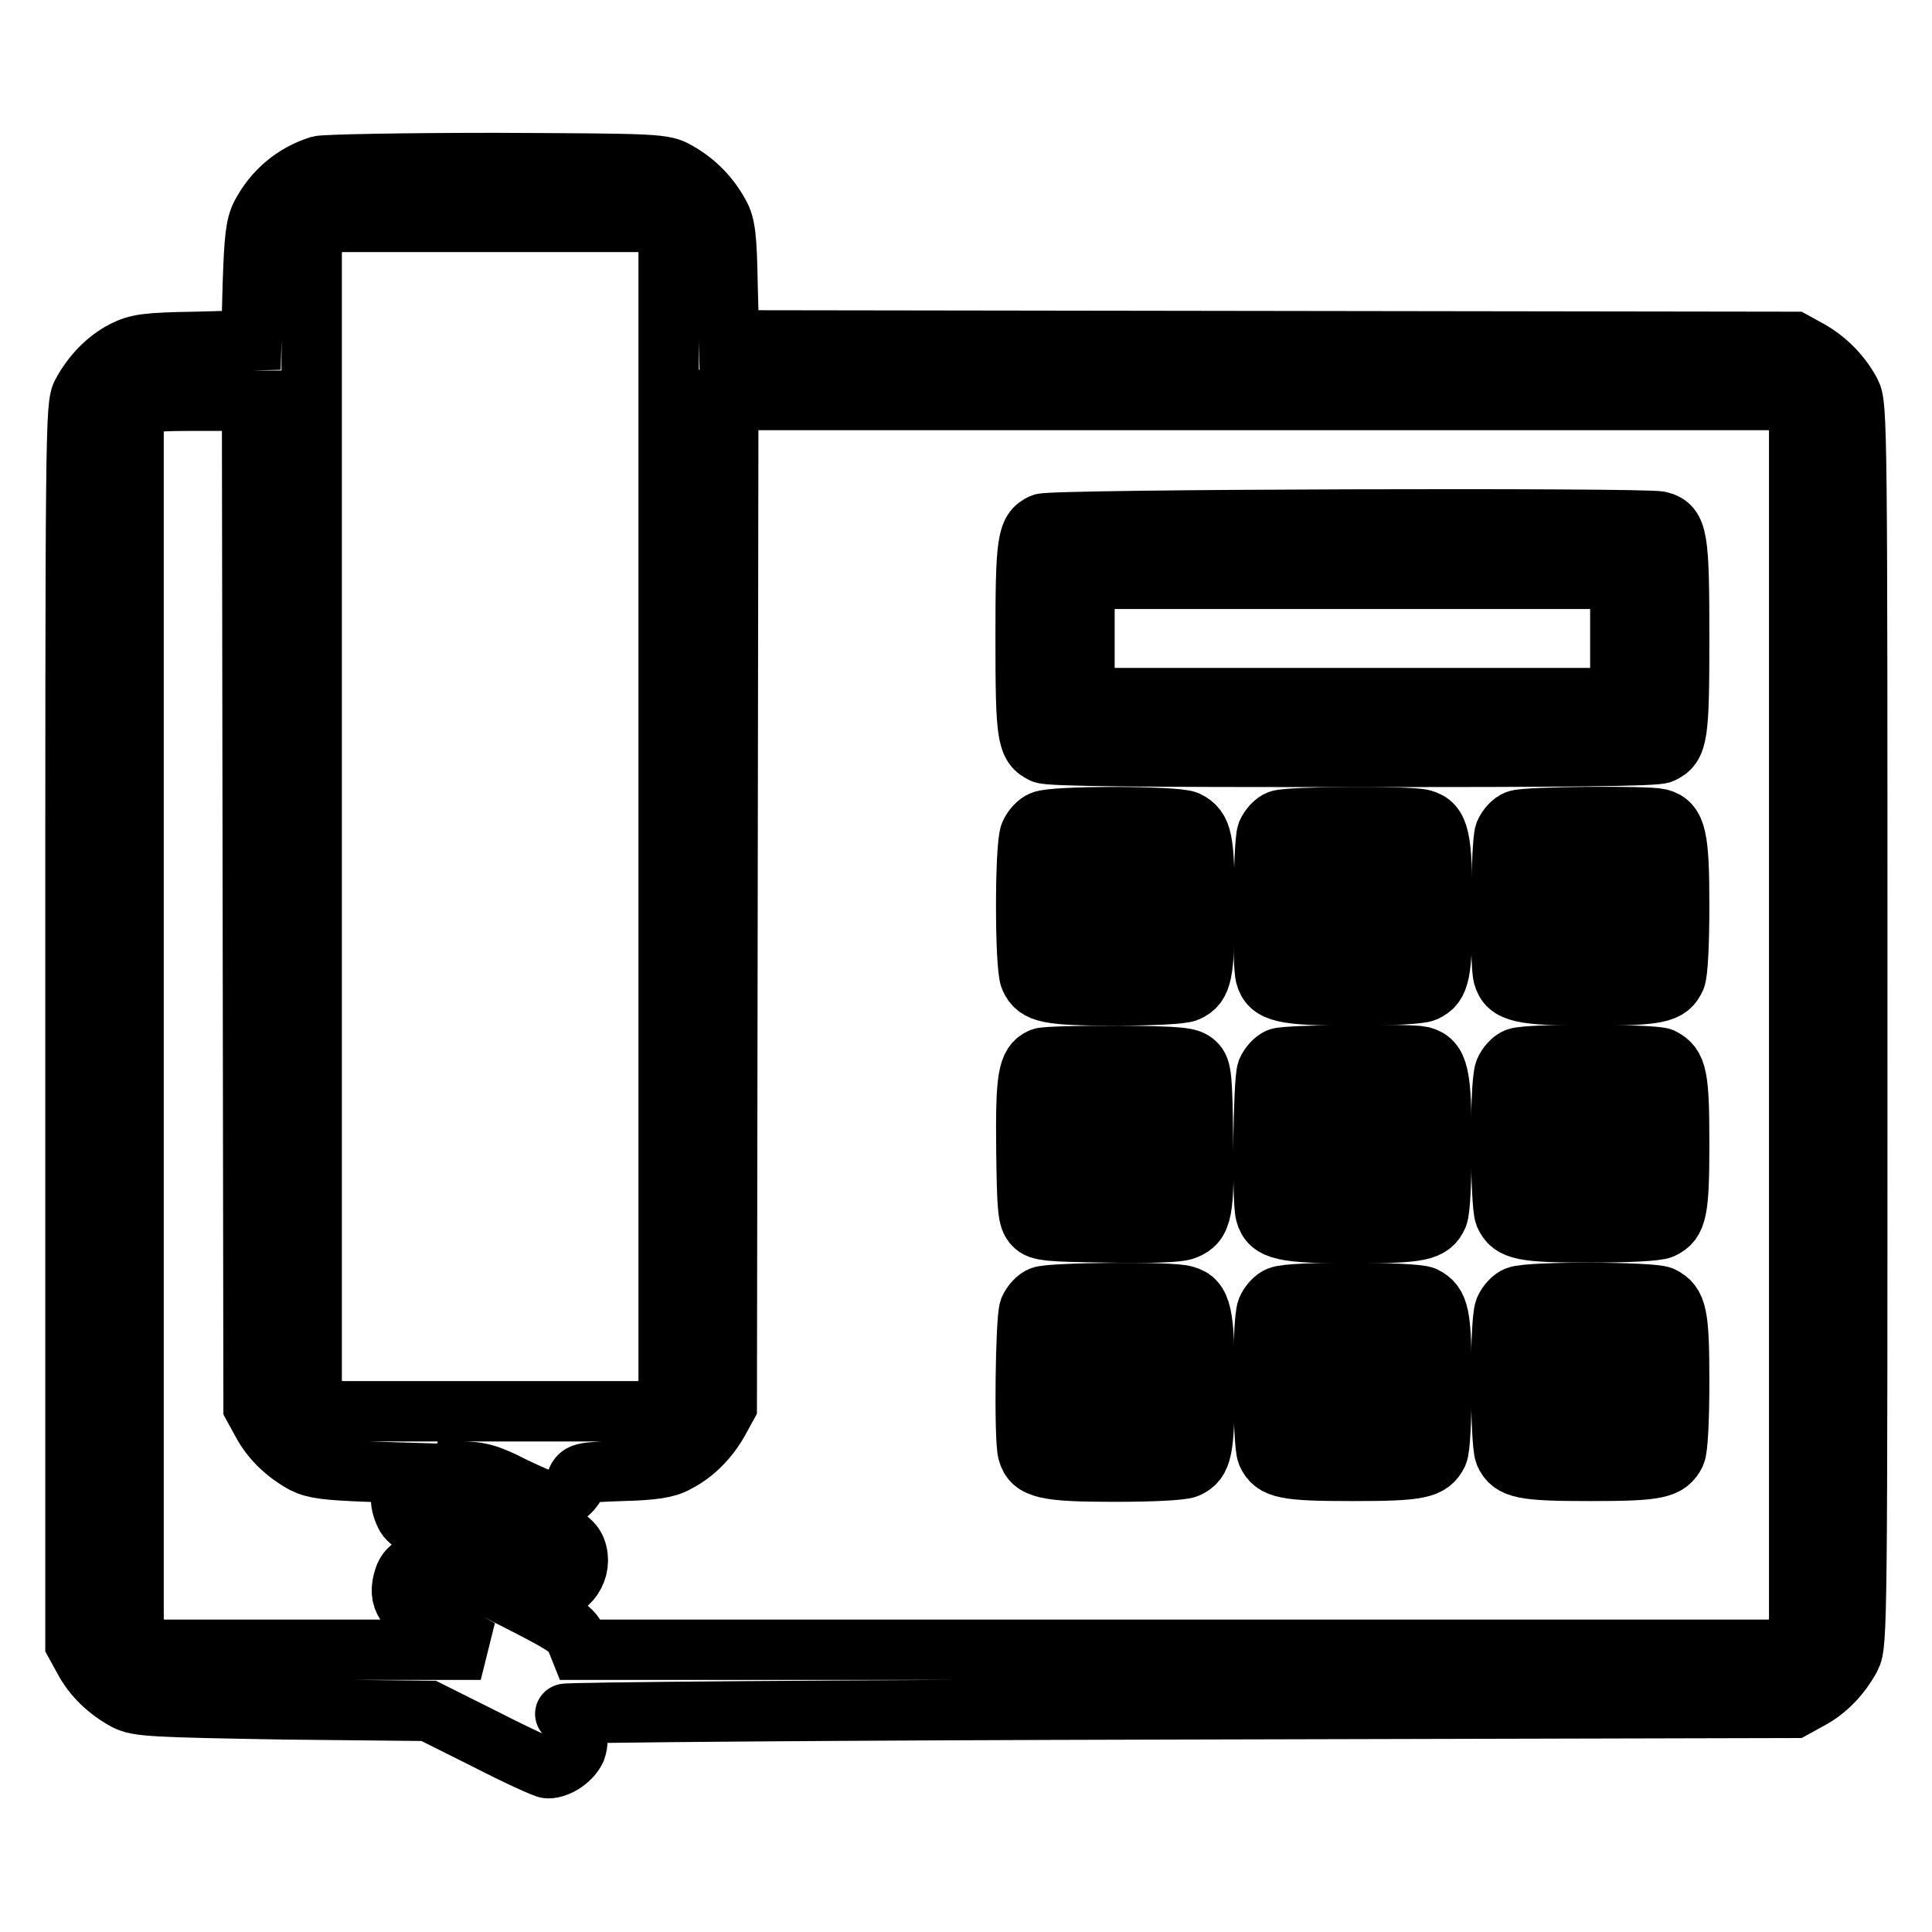
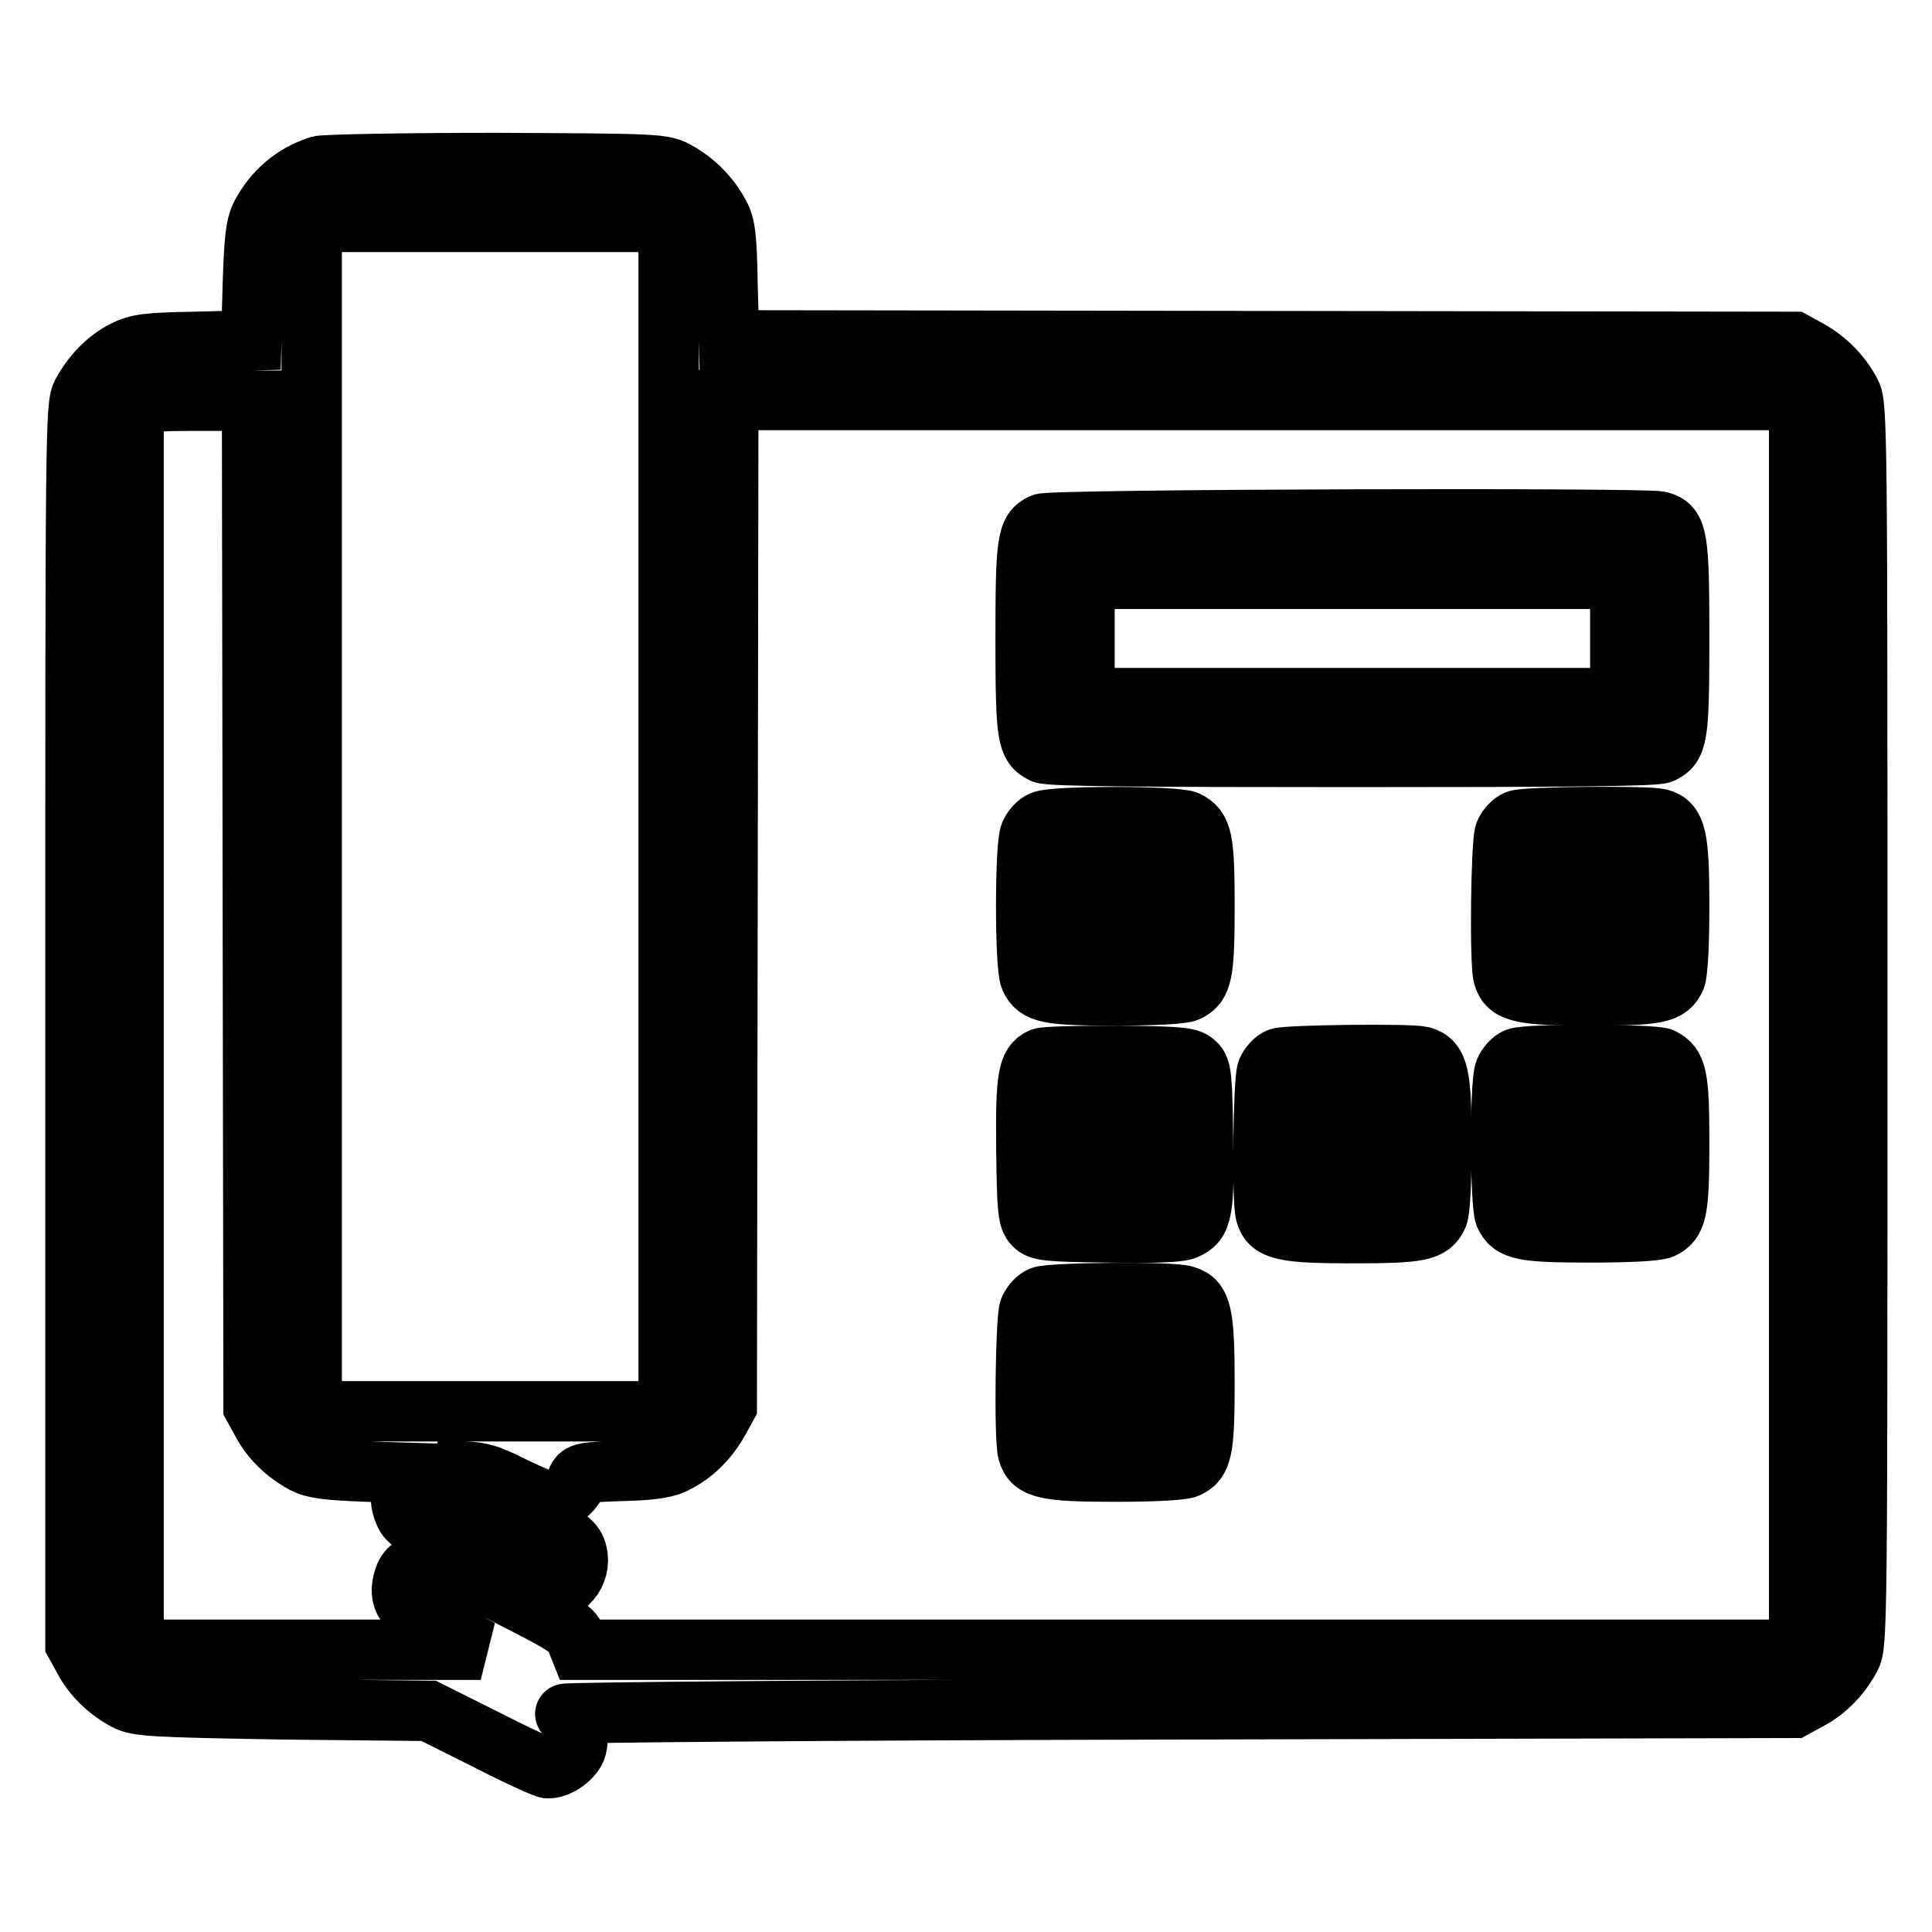
<svg xmlns="http://www.w3.org/2000/svg" version="1.1" x="0px" y="0px" viewBox="0 0 256 256" enable-background="new 0 0 256 256" xml:space="preserve">
  <g>
    <g>
      <g>
        <path stroke-width="8" fill-opacity="0" stroke="#000000" d="M42.3,22c-3.4,1.1-6,3.3-7.7,6.5c-0.7,1.4-0.9,3.1-1.1,9.2l-0.2,7.4l-7.4,0.2c-6.5,0.1-7.7,0.3-9.5,1.2c-2.3,1.2-4.2,3.2-5.5,5.6C10,53.7,10,56.7,10,135.8v82l1.1,2c1.2,2.3,3.2,4.2,5.6,5.5c1.6,0.8,3.4,0.9,20.9,1.2l19.2,0.2l7.6,3.8c4.1,2.1,7.8,3.8,8.2,3.8c1.4,0,3.1-1.2,3.7-2.5c0.6-1.7-0.1-4-1.4-4.7c-0.5-0.2,36-0.5,81-0.6l81.8-0.2l2-1.1c2.3-1.2,4.2-3.2,5.5-5.6c0.9-1.7,0.9-4.7,0.9-83.8c0-79.1,0-82.1-0.9-83.8c-1.3-2.4-3.2-4.3-5.5-5.6l-2-1.1l-70.6-0.1l-70.5-0.1l-0.2-7.5c-0.1-6.1-0.3-7.8-1.1-9.2c-1.3-2.4-3.2-4.3-5.5-5.6c-1.9-1.1-2.5-1.1-24.1-1.2C53.5,21.6,43,21.8,42.3,22z M87.4,30.6l1.2,1.2v76.4v76.4l-1.2,1.2l-1.2,1.2H64.9H43.7l-1.2-1.2l-1.2-1.2v-76.4V31.8l1.2-1.2l1.2-1.2h21.2h21.2L87.4,30.6z M33.5,119.7l0.1,66.7l1.1,2c1.2,2.3,3.2,4.2,5.6,5.5c1.4,0.7,3.1,0.9,8.4,1.1l6.7,0.2l-1.1,1.1c-1.3,1.3-1.5,2.5-0.6,4.4c0.4,1,2.6,2.3,9.4,5.7c4.9,2.4,9.1,4.4,9.5,4.4c2.8,0,4.7-2.9,3.7-5.5c-0.5-1.3-1.9-2.1-9.5-5.9l-8.8-4.4h3c2.5,0,3.7,0.3,7,2c2.3,1.1,4.4,2,4.7,2c1.3,0,3.1-1.2,3.6-2.5c0.5-1.4,0.6-1.4,6.1-1.6c4.1-0.1,6-0.4,7.2-1.1c2.4-1.2,4.3-3.2,5.6-5.5l1.1-2l0.1-66.7L96.5,53h69.8h69.7l1.2,1.2l1.2,1.2v80.4v80.4l-1.2,1.2l-1.2,1.2h-79.5H76.9l-0.6-1.5c-0.5-1.3-1.9-2.1-9.6-6c-7.1-3.5-9.2-4.3-10.3-4.1c-1.9,0.4-2.6,1-3,2.6c-0.6,2.6,0.5,3.9,5.6,6.5l4.7,2.5l-21.8,0H20.1l-1.2-1.2l-1.2-1.2v-80.4V55.5l1.2-1.2c1.1-1.2,1.4-1.2,7.8-1.2h6.7L33.5,119.7z" />
        <path stroke-width="8" fill-opacity="0" stroke="#000000" d="M138.1,69.4c-2,0.9-2.2,2.4-2.2,15.2c0,13,0.2,14.2,2.3,15.2c0.8,0.4,12.9,0.5,41,0.5c28.2,0,40.2-0.1,41-0.5c2.1-1,2.3-2.2,2.3-15.3c0-13.3-0.2-14.8-2.6-15.4C218,68.6,139.2,68.8,138.1,69.4z M214.7,84.6v7.9h-35.5h-35.5v-7.9v-7.9h35.5h35.5L214.7,84.6L214.7,84.6z" />
        <path stroke-width="8" fill-opacity="0" stroke="#000000" d="M138.1,108.8c-0.6,0.2-1.3,1-1.6,1.7c-0.7,1.6-0.7,17.5,0,19.1c0.9,2,2.4,2.3,11.3,2.3c5.1,0,8.8-0.2,9.5-0.5c2-0.9,2.3-2.4,2.3-11.3c0-8.9-0.3-10.3-2.3-11.3C155.7,108.1,139.5,108.1,138.1,108.8z M151.7,120v3.9h-3.9h-3.9V120v-3.9h3.9h3.9V120z" />
-         <path stroke-width="8" fill-opacity="0" stroke="#000000" d="M169.5,108.7c-0.6,0.2-1.3,1-1.6,1.7c-0.5,1.4-0.7,17-0.2,18.9c0.6,2.2,2.4,2.6,11.5,2.6c5.1,0,8.9-0.2,9.6-0.5c2-0.9,2.3-2.4,2.3-11.3c0-9.1-0.4-10.9-2.6-11.5C186.7,108.1,170.8,108.2,169.5,108.7z M183.2,120v3.9h-3.9h-3.9V120v-3.9h3.9h3.9V120z" />
        <path stroke-width="8" fill-opacity="0" stroke="#000000" d="M201,108.7c-0.6,0.2-1.3,1-1.6,1.7c-0.5,1.4-0.7,17-0.2,18.9c0.6,2.2,2.4,2.6,11.5,2.6c9,0,10.4-0.3,11.3-2.3c0.3-0.7,0.5-4.5,0.5-9.6c0-9.1-0.4-10.9-2.6-11.5C218.3,108.1,202.3,108.2,201,108.7z M214.7,120v3.9h-3.9h-3.9V120v-3.9h3.9h3.9V120z" />
        <path stroke-width="8" fill-opacity="0" stroke="#000000" d="M138,140.2c-1.8,0.8-2.1,2.6-2,12.2c0.1,7.8,0.2,9.1,1,9.9c0.7,0.8,2,0.9,9.8,1c5.9,0.1,9.4,0,10.3-0.4c2.2-0.9,2.5-2.4,2.3-12.2c-0.1-7.8-0.2-9.1-1-9.8c-0.8-0.8-2-0.9-10.1-1C143.2,139.9,138.6,140,138,140.2z M151.7,151.6v3.9h-3.9h-3.9v-3.9v-3.9h3.9h3.9V151.6z" />
        <path stroke-width="8" fill-opacity="0" stroke="#000000" d="M169.5,140.2c-0.6,0.2-1.3,1-1.6,1.7c-0.5,1.4-0.7,17-0.2,18.9c0.6,2.2,2.4,2.6,11.5,2.6c9,0,10.4-0.3,11.3-2.3c0.3-0.7,0.5-4.5,0.5-9.6c0-9.1-0.4-10.9-2.6-11.5C186.7,139.6,170.8,139.8,169.5,140.2z M183.2,151.6v3.9h-3.9h-3.9v-3.9v-3.9h3.9h3.9V151.6z" />
        <path stroke-width="8" fill-opacity="0" stroke="#000000" d="M201,140.2c-0.6,0.2-1.3,1-1.6,1.7c-0.7,1.8-0.6,17.6,0,19.1c0.9,2,2.4,2.3,11.3,2.3c5.1,0,8.8-0.2,9.5-0.5c2-0.9,2.3-2.4,2.3-11.3s-0.3-10.3-2.3-11.3C218.9,139.7,202.7,139.6,201,140.2z M214.7,151.6v3.9h-3.9h-3.9v-3.9v-3.9h3.9h3.9V151.6z" />
        <path stroke-width="8" fill-opacity="0" stroke="#000000" d="M138,171.8c-0.6,0.2-1.3,1-1.6,1.7c-0.5,1.4-0.7,17-0.2,18.9c0.6,2.2,2.4,2.6,11.5,2.6c5.1,0,8.9-0.2,9.6-0.5c2-0.9,2.3-2.4,2.3-11.3c0-9.1-0.4-10.9-2.6-11.5C155.2,171.1,139.2,171.3,138,171.8z M151.7,183.1v3.9h-3.9h-3.9v-3.9v-3.9h3.9h3.9V183.1z" />
-         <path stroke-width="8" fill-opacity="0" stroke="#000000" d="M169.5,171.8c-0.6,0.2-1.3,1-1.6,1.7c-0.7,1.8-0.6,17.6,0,19.1c0.9,2,2.4,2.3,11.3,2.3s10.3-0.3,11.3-2.3c0.3-0.7,0.5-4.4,0.5-9.5c0-8.9-0.3-10.3-2.3-11.3C187.3,171.2,171.2,171.1,169.5,171.8z M183.2,183.1v3.9h-3.9h-3.9v-3.9v-3.9h3.9h3.9V183.1z" />
-         <path stroke-width="8" fill-opacity="0" stroke="#000000" d="M201,171.8c-0.6,0.2-1.3,1-1.6,1.7c-0.7,1.8-0.6,17.6,0,19.1c0.9,2,2.4,2.3,11.3,2.3c8.9,0,10.3-0.3,11.3-2.3c0.3-0.7,0.5-4.4,0.5-9.5c0-8.9-0.3-10.3-2.3-11.3C218.9,171.2,202.7,171.1,201,171.8z M214.7,183.1v3.9h-3.9h-3.9v-3.9v-3.9h3.9h3.9V183.1z" />
      </g>
    </g>
  </g>
</svg>